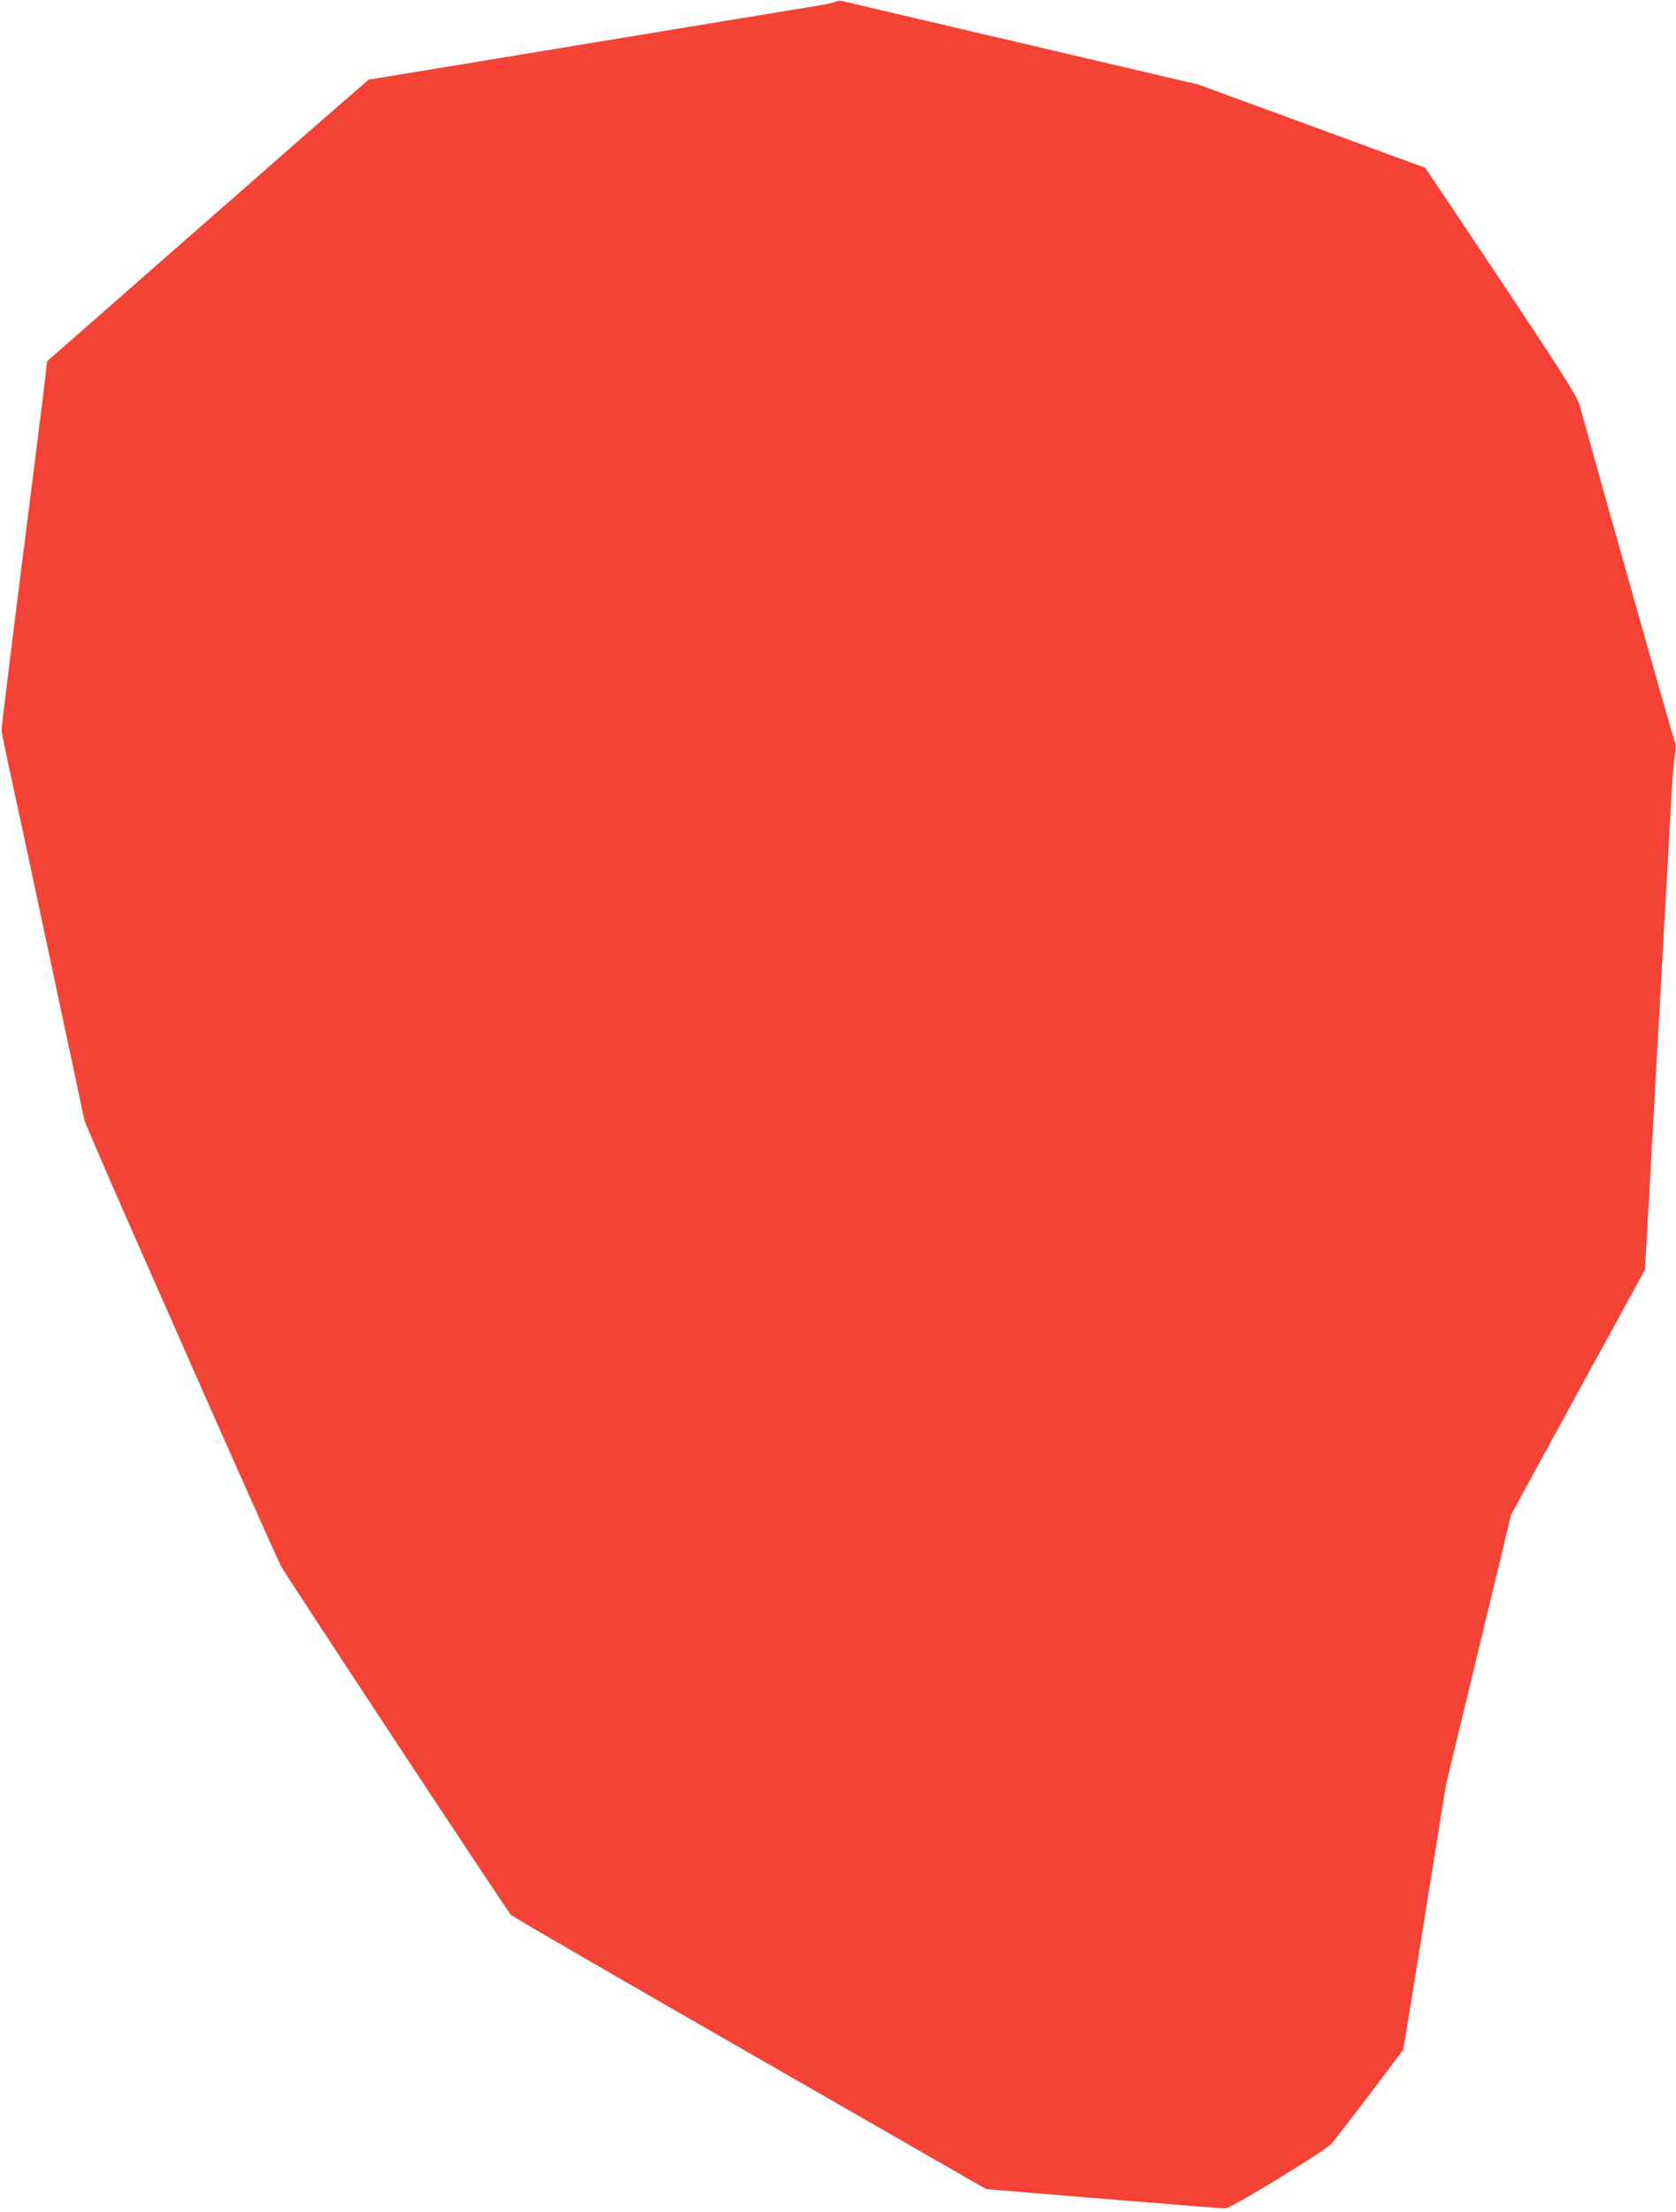
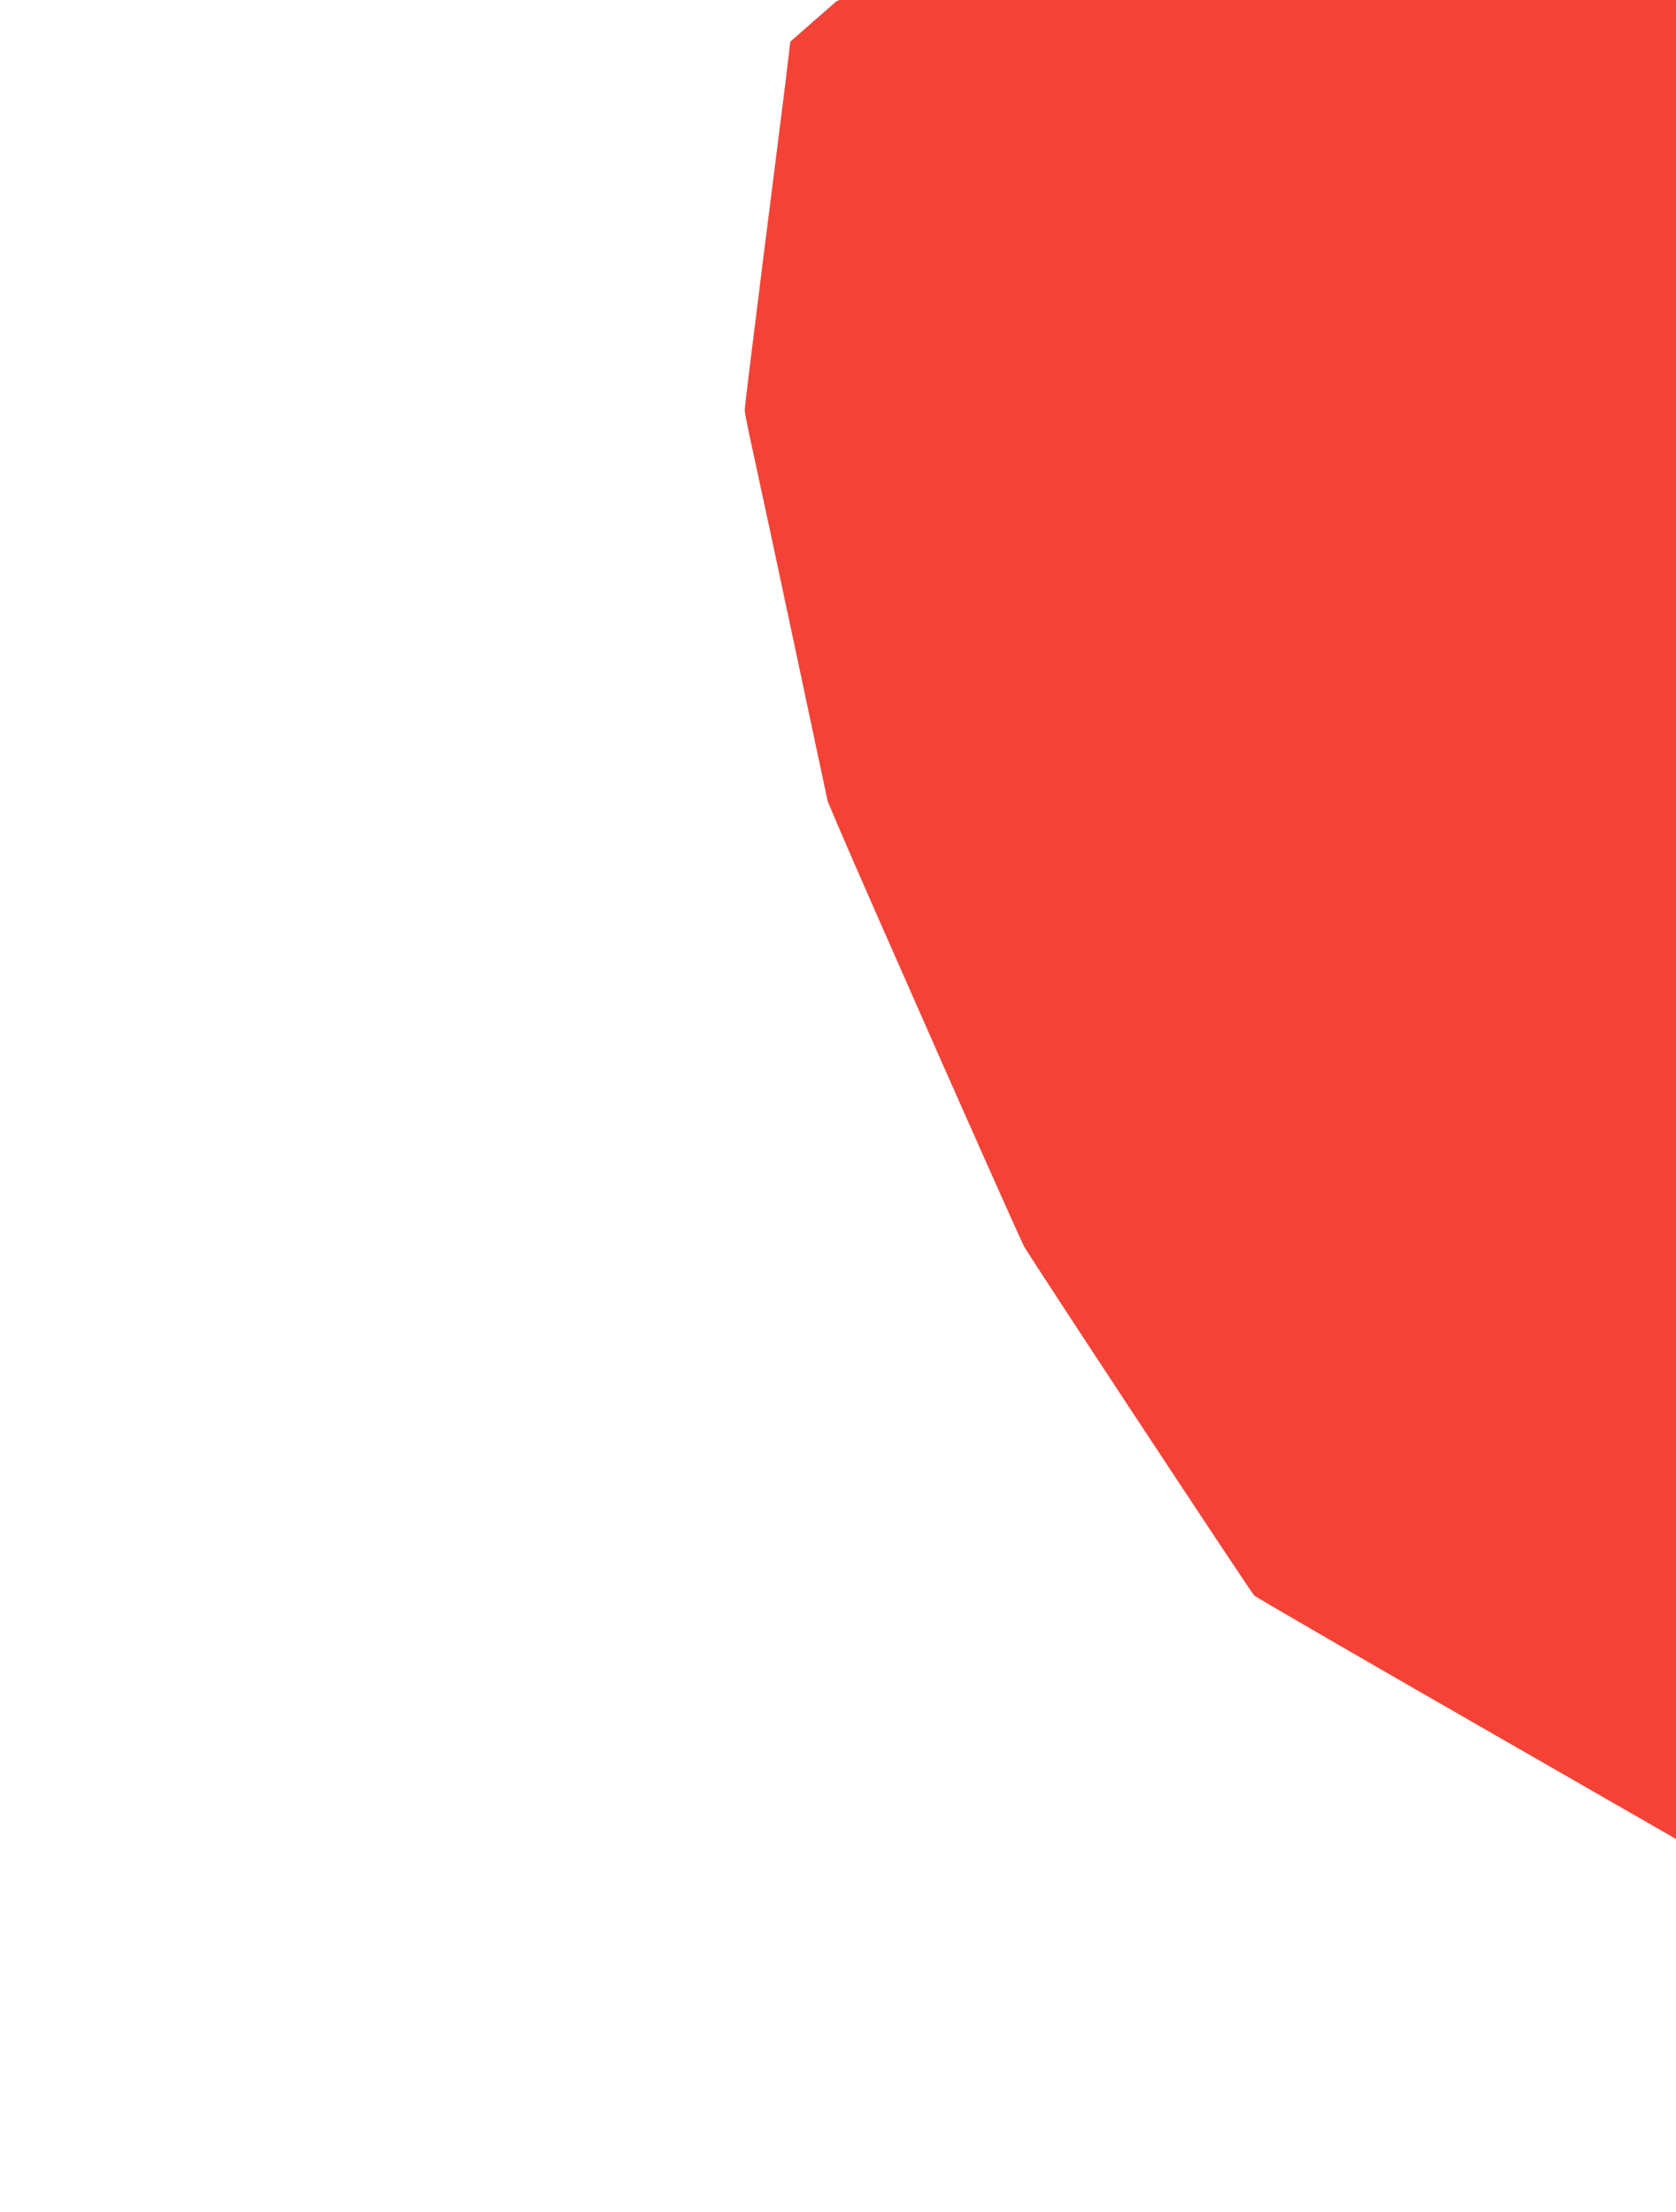
<svg xmlns="http://www.w3.org/2000/svg" version="1.0" width="970pt" height="1280pt" viewBox="0 0 970 1280" preserveAspectRatio="xMidYMid meet">
  <g transform="translate(0,1280) scale(0.1,-0.1)" fill="#f44336" stroke="none">
-     <path d="M4840 12792 c-8 -5 -46 -14 -85 -21 -162 -26 -2035 -336 -2312 -381 -166 -28 -304 -50 -307 -50 -3 0 -304 -262 -668 -582 -365 -320 -783 -686 -929 -815 l-266 -233 -27 -227 c-16 -126 -75 -599 -133 -1053 -57 -454 -104 -836 -104 -850 -1 -14 25 -140 56 -280 31 -140 139 -644 240 -1120 l184 -865 59 -140 c150 -353 1024 -2329 1077 -2435 27 -53 1309 -1997 1333 -2022 9 -9 632 -370 1383 -801 l1365 -784 75 -7 c246 -21 1290 -106 1310 -106 32 0 576 332 615 375 17 19 117 149 223 288 l191 254 15 84 c8 46 64 392 124 769 l110 685 126 520 c69 286 153 637 188 780 l62 259 387 709 388 709 20 352 c19 329 123 2207 136 2436 3 58 10 138 16 179 7 52 7 80 -1 95 -8 16 -402 1410 -549 1941 -13 50 -92 174 -454 718 -241 361 -439 657 -441 657 -1 0 -297 108 -657 241 l-655 240 -1020 239 c-561 131 -1029 241 -1040 244 -11 3 -27 2 -35 -2z" />
+     <path d="M4840 12792 l-266 -233 -27 -227 c-16 -126 -75 -599 -133 -1053 -57 -454 -104 -836 -104 -850 -1 -14 25 -140 56 -280 31 -140 139 -644 240 -1120 l184 -865 59 -140 c150 -353 1024 -2329 1077 -2435 27 -53 1309 -1997 1333 -2022 9 -9 632 -370 1383 -801 l1365 -784 75 -7 c246 -21 1290 -106 1310 -106 32 0 576 332 615 375 17 19 117 149 223 288 l191 254 15 84 c8 46 64 392 124 769 l110 685 126 520 c69 286 153 637 188 780 l62 259 387 709 388 709 20 352 c19 329 123 2207 136 2436 3 58 10 138 16 179 7 52 7 80 -1 95 -8 16 -402 1410 -549 1941 -13 50 -92 174 -454 718 -241 361 -439 657 -441 657 -1 0 -297 108 -657 241 l-655 240 -1020 239 c-561 131 -1029 241 -1040 244 -11 3 -27 2 -35 -2z" />
  </g>
</svg>